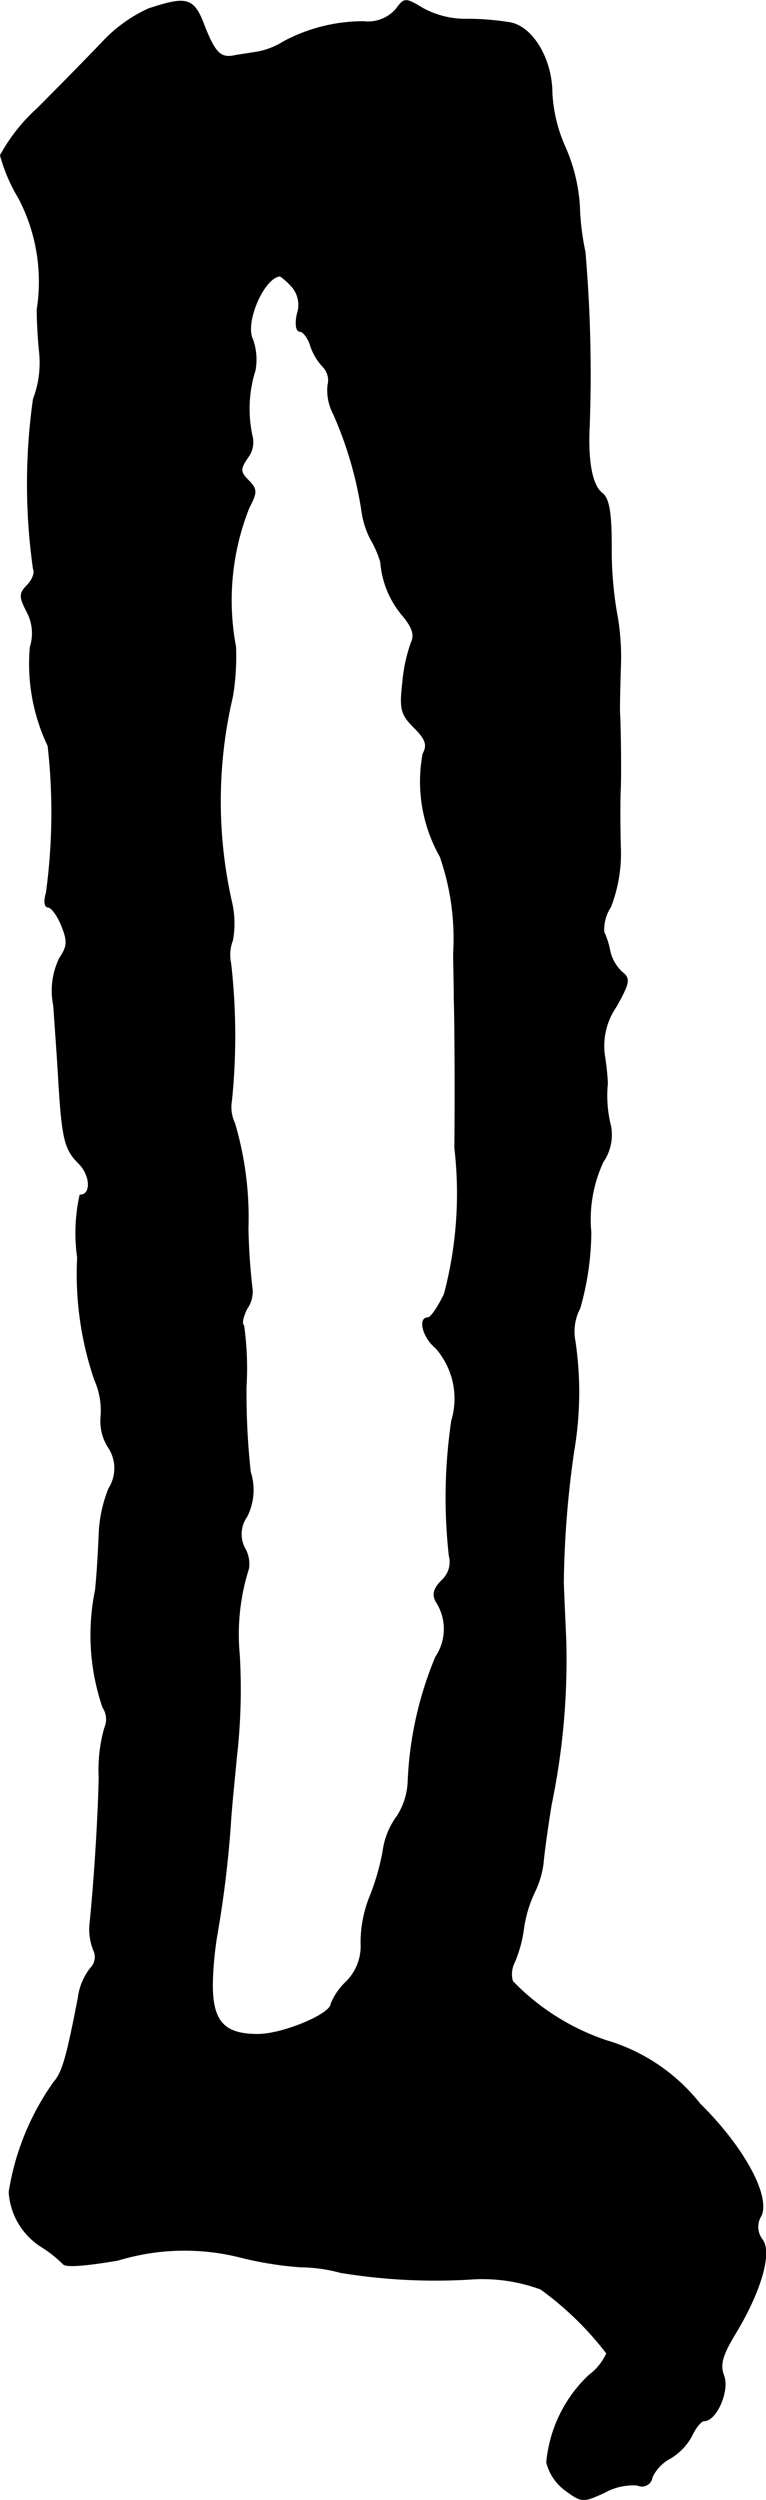
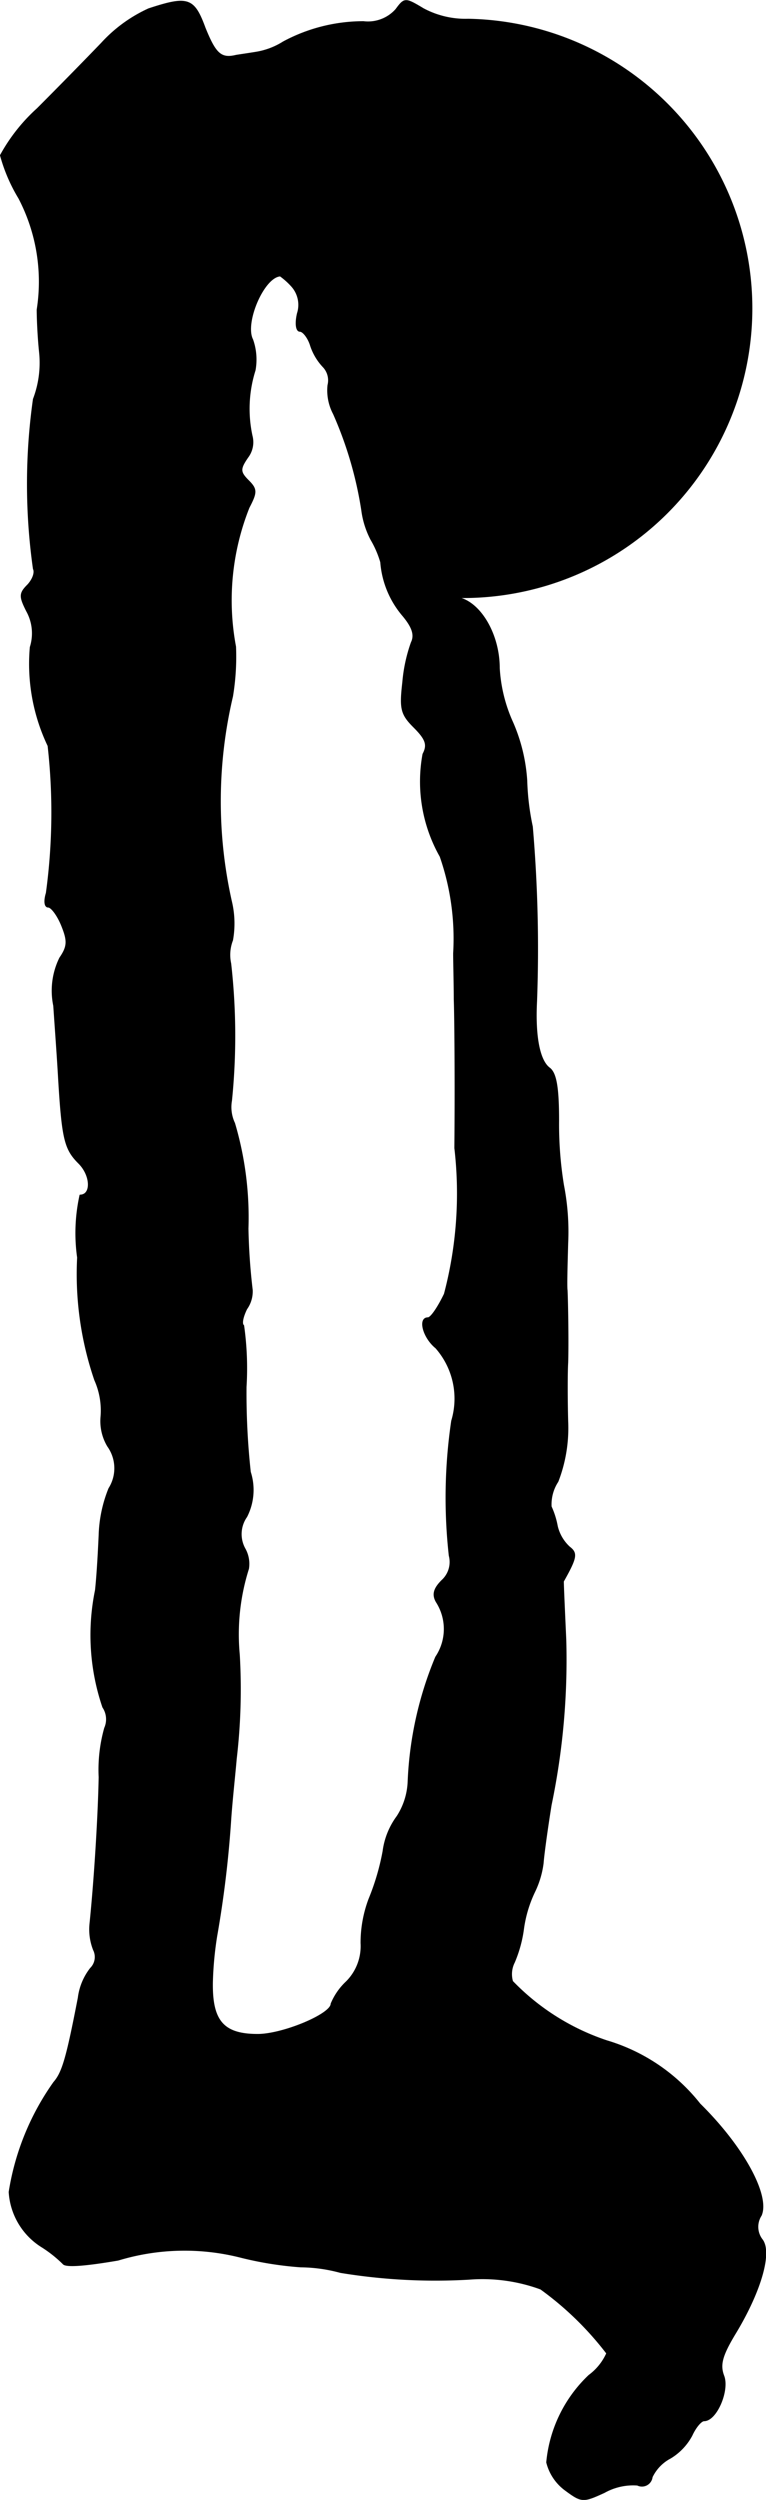
<svg xmlns="http://www.w3.org/2000/svg" version="1.1" width="2.673mm" height="8.717mm" viewBox="0 0 7.578 24.71">
  <defs>
    <style type="text/css">
      .a {
        stroke: #000;
        stroke-linecap: round;
        stroke-linejoin: round;
        stroke-width: 0.01px;
      }
    </style>
  </defs>
-   <path class="a" d="M1.471.086a1.437,1.437,0,0,0-.466.339c-.145.151-.43.442-.636.648A1.754,1.754,0,0,0,.005,1.534a1.658,1.658,0,0,0,.182.424A1.782,1.782,0,0,1,.368,3.06c0,.067.006.254.024.424a1.009,1.009,0,0,1-.061.46,5.987,5.987,0,0,0,0,1.678c.018.036-.006.103-.055.157-.085.085-.085.115-.012.26a.453.453,0,0,1,.036.357,1.881,1.881,0,0,0,.176.975A5.88,5.88,0,0,1,.459,8.826C.435,8.905.441,8.965.477,8.965c.03,0,.091.079.133.182.061.151.061.206-.018.321A.733.733,0,0,0,.532,9.941c.012.182.036.503.048.721.036.6.061.697.2.836.121.121.127.315.012.315A1.736,1.736,0,0,0,.768,12.43a3.237,3.237,0,0,0,.17,1.211.738.738,0,0,1,.061.369.484.484,0,0,0,.067.285.374.374,0,0,1,.012.418,1.331,1.331,0,0,0-.097.46c-.006.133-.018.376-.036.545a2.209,2.209,0,0,0,.073,1.157.214.214,0,0,1,.018.206,1.522,1.522,0,0,0-.055.485c-.006.345-.042.975-.091,1.454a.552.552,0,0,0,.036.254.157.157,0,0,1-.03.182.592.592,0,0,0-.121.291c-.115.594-.157.739-.242.836a2.558,2.558,0,0,0-.442,1.084.687.687,0,0,0,.327.545,1.25,1.25,0,0,1,.206.164c.024.036.23.018.545-.036a2.258,2.258,0,0,1,1.205-.03,3.446,3.446,0,0,0,.6.097,1.537,1.537,0,0,1,.394.055,5.8,5.8,0,0,0,1.272.067,1.674,1.674,0,0,1,.709.097,3.129,3.129,0,0,1,.654.636.549.549,0,0,1-.176.218,1.355,1.355,0,0,0-.418.86.485.485,0,0,0,.182.273c.164.121.176.121.388.024a.583.583,0,0,1,.327-.073.101.101,0,0,0,.145-.079.415.415,0,0,1,.182-.188.579.579,0,0,0,.212-.224c.036-.079.091-.145.121-.145.121,0,.248-.297.194-.442-.042-.109-.018-.2.109-.412.248-.406.369-.8.273-.933a.207.207,0,0,1-.012-.242c.085-.194-.17-.672-.606-1.102a1.841,1.841,0,0,0-.921-.624,2.311,2.311,0,0,1-.933-.588.257.257,0,0,1,.018-.188,1.269,1.269,0,0,0,.091-.333,1.232,1.232,0,0,1,.109-.363.911.911,0,0,0,.085-.285c.006-.085.042-.345.079-.575a7.029,7.029,0,0,0,.145-1.635c-.012-.267-.024-.527-.024-.575a9.777,9.777,0,0,1,.103-1.29,3.441,3.441,0,0,0,.012-1.084.497.497,0,0,1,.048-.327,2.792,2.792,0,0,0,.109-.751,1.346,1.346,0,0,1,.121-.697.468.468,0,0,0,.073-.357,1.22,1.22,0,0,1-.03-.418,2.615,2.615,0,0,0-.03-.279.683.683,0,0,1,.115-.478c.133-.236.139-.279.061-.339a.407.407,0,0,1-.121-.206.818.818,0,0,0-.061-.194.411.411,0,0,1,.067-.248,1.466,1.466,0,0,0,.097-.594c-.006-.218-.006-.485,0-.581.006-.188,0-.575-.006-.715-.006-.036,0-.248.006-.466a2.408,2.408,0,0,0-.042-.575,3.752,3.752,0,0,1-.048-.636c0-.327-.024-.472-.091-.521-.097-.073-.145-.309-.127-.66a14.13,14.13,0,0,0-.042-1.726,2.511,2.511,0,0,1-.055-.454,1.705,1.705,0,0,0-.139-.575,1.499,1.499,0,0,1-.133-.539c0-.333-.188-.654-.412-.697A2.667,2.667,0,0,0,4.632.189.883.883,0,0,1,4.19.086c-.182-.109-.188-.109-.273.006a.37.37,0,0,1-.321.121,1.676,1.676,0,0,0-.793.2.72.72,0,0,1-.273.103c-.073.012-.157.024-.194.03C2.185.583,2.131.528,2.028.274,1.919-.023,1.858-.041,1.471.086ZM2.882,2.824a.276.276,0,0,1,.061.273c-.024.103-.012.176.024.176.03,0,.079.061.103.133a.561.561,0,0,0,.127.218.194.194,0,0,1,.048.182A.496.496,0,0,0,3.3,4.09a3.768,3.768,0,0,1,.279.951.868.868,0,0,0,.091.291.974.974,0,0,1,.097.224.923.923,0,0,0,.212.521c.103.121.127.2.091.273a1.565,1.565,0,0,0-.085.394c-.03.26-.018.315.109.442.121.121.139.176.091.267a1.503,1.503,0,0,0,.17,1.012,2.47,2.47,0,0,1,.133.957c0,.097.006.303.006.454.006.151.012.812.006,1.472a3.892,3.892,0,0,1-.103,1.442c-.061.127-.133.236-.164.236-.097,0-.048.194.079.297a.759.759,0,0,1,.157.721,5.19,5.19,0,0,0-.024,1.333A.246.246,0,0,1,4.372,15.622c-.079.079-.097.139-.055.212a.495.495,0,0,1-.006.545,3.567,3.567,0,0,0-.273,1.23.682.682,0,0,1-.109.345.74.74,0,0,0-.139.345,2.371,2.371,0,0,1-.139.472,1.23,1.23,0,0,0-.079.436.497.497,0,0,1-.145.382.626.626,0,0,0-.151.218c0,.103-.478.303-.727.303-.339,0-.454-.133-.448-.515a3.419,3.419,0,0,1,.042-.454,10.726,10.726,0,0,0,.139-1.151c.012-.182.042-.454.055-.606a5.893,5.893,0,0,0,.03-1.03,2.142,2.142,0,0,1,.091-.848A.306.306,0,0,0,2.422,15.307a.298.298,0,0,1,.018-.315.581.581,0,0,0,.036-.442,7.158,7.158,0,0,1-.042-.842,3.026,3.026,0,0,0-.024-.606c-.024-.018-.006-.091.03-.164a.299.299,0,0,0,.055-.188,6.07,6.07,0,0,1-.042-.606,3.281,3.281,0,0,0-.133-1.042.372.372,0,0,1-.03-.224A6.358,6.358,0,0,0,2.282,9.523a.4.4,0,0,1,.018-.23.939.939,0,0,0-.012-.388,4.52,4.52,0,0,1,.012-2.023,2.405,2.405,0,0,0,.03-.491,2.476,2.476,0,0,1,.133-1.375c.079-.151.079-.182-.006-.267s-.085-.115-.006-.23a.248.248,0,0,0,.042-.212,1.262,1.262,0,0,1,.03-.648.593.593,0,0,0-.024-.303c-.085-.164.109-.618.273-.63A.717.717,0,0,1,2.882,2.824Z" />
+   <path class="a" d="M1.471.086a1.437,1.437,0,0,0-.466.339c-.145.151-.43.442-.636.648A1.754,1.754,0,0,0,.005,1.534a1.658,1.658,0,0,0,.182.424A1.782,1.782,0,0,1,.368,3.06c0,.067.006.254.024.424a1.009,1.009,0,0,1-.061.46,5.987,5.987,0,0,0,0,1.678c.018.036-.006.103-.055.157-.085.085-.085.115-.012.26a.453.453,0,0,1,.036.357,1.881,1.881,0,0,0,.176.975A5.88,5.88,0,0,1,.459,8.826C.435,8.905.441,8.965.477,8.965c.03,0,.091.079.133.182.061.151.061.206-.018.321A.733.733,0,0,0,.532,9.941c.012.182.036.503.048.721.036.6.061.697.2.836.121.121.127.315.012.315A1.736,1.736,0,0,0,.768,12.43a3.237,3.237,0,0,0,.17,1.211.738.738,0,0,1,.061.369.484.484,0,0,0,.067.285.374.374,0,0,1,.012.418,1.331,1.331,0,0,0-.097.46c-.006.133-.018.376-.036.545a2.209,2.209,0,0,0,.073,1.157.214.214,0,0,1,.018.206,1.522,1.522,0,0,0-.055.485c-.006.345-.042.975-.091,1.454a.552.552,0,0,0,.036.254.157.157,0,0,1-.03.182.592.592,0,0,0-.121.291c-.115.594-.157.739-.242.836a2.558,2.558,0,0,0-.442,1.084.687.687,0,0,0,.327.545,1.25,1.25,0,0,1,.206.164c.024.036.23.018.545-.036a2.258,2.258,0,0,1,1.205-.03,3.446,3.446,0,0,0,.6.097,1.537,1.537,0,0,1,.394.055,5.8,5.8,0,0,0,1.272.067,1.674,1.674,0,0,1,.709.097,3.129,3.129,0,0,1,.654.636.549.549,0,0,1-.176.218,1.355,1.355,0,0,0-.418.86.485.485,0,0,0,.182.273c.164.121.176.121.388.024a.583.583,0,0,1,.327-.073.101.101,0,0,0,.145-.079.415.415,0,0,1,.182-.188.579.579,0,0,0,.212-.224c.036-.079.091-.145.121-.145.121,0,.248-.297.194-.442-.042-.109-.018-.2.109-.412.248-.406.369-.8.273-.933a.207.207,0,0,1-.012-.242c.085-.194-.17-.672-.606-1.102a1.841,1.841,0,0,0-.921-.624,2.311,2.311,0,0,1-.933-.588.257.257,0,0,1,.018-.188,1.269,1.269,0,0,0,.091-.333,1.232,1.232,0,0,1,.109-.363.911.911,0,0,0,.085-.285c.006-.085.042-.345.079-.575a7.029,7.029,0,0,0,.145-1.635c-.012-.267-.024-.527-.024-.575c.133-.236.139-.279.061-.339a.407.407,0,0,1-.121-.206.818.818,0,0,0-.061-.194.411.411,0,0,1,.067-.248,1.466,1.466,0,0,0,.097-.594c-.006-.218-.006-.485,0-.581.006-.188,0-.575-.006-.715-.006-.036,0-.248.006-.466a2.408,2.408,0,0,0-.042-.575,3.752,3.752,0,0,1-.048-.636c0-.327-.024-.472-.091-.521-.097-.073-.145-.309-.127-.66a14.13,14.13,0,0,0-.042-1.726,2.511,2.511,0,0,1-.055-.454,1.705,1.705,0,0,0-.139-.575,1.499,1.499,0,0,1-.133-.539c0-.333-.188-.654-.412-.697A2.667,2.667,0,0,0,4.632.189.883.883,0,0,1,4.19.086c-.182-.109-.188-.109-.273.006a.37.37,0,0,1-.321.121,1.676,1.676,0,0,0-.793.2.72.72,0,0,1-.273.103c-.073.012-.157.024-.194.03C2.185.583,2.131.528,2.028.274,1.919-.023,1.858-.041,1.471.086ZM2.882,2.824a.276.276,0,0,1,.061.273c-.024.103-.012.176.024.176.03,0,.079.061.103.133a.561.561,0,0,0,.127.218.194.194,0,0,1,.048.182A.496.496,0,0,0,3.3,4.09a3.768,3.768,0,0,1,.279.951.868.868,0,0,0,.091.291.974.974,0,0,1,.097.224.923.923,0,0,0,.212.521c.103.121.127.2.091.273a1.565,1.565,0,0,0-.085.394c-.03.26-.018.315.109.442.121.121.139.176.091.267a1.503,1.503,0,0,0,.17,1.012,2.47,2.47,0,0,1,.133.957c0,.097.006.303.006.454.006.151.012.812.006,1.472a3.892,3.892,0,0,1-.103,1.442c-.061.127-.133.236-.164.236-.097,0-.048.194.079.297a.759.759,0,0,1,.157.721,5.19,5.19,0,0,0-.024,1.333A.246.246,0,0,1,4.372,15.622c-.079.079-.097.139-.055.212a.495.495,0,0,1-.006.545,3.567,3.567,0,0,0-.273,1.23.682.682,0,0,1-.109.345.74.74,0,0,0-.139.345,2.371,2.371,0,0,1-.139.472,1.23,1.23,0,0,0-.079.436.497.497,0,0,1-.145.382.626.626,0,0,0-.151.218c0,.103-.478.303-.727.303-.339,0-.454-.133-.448-.515a3.419,3.419,0,0,1,.042-.454,10.726,10.726,0,0,0,.139-1.151c.012-.182.042-.454.055-.606a5.893,5.893,0,0,0,.03-1.03,2.142,2.142,0,0,1,.091-.848A.306.306,0,0,0,2.422,15.307a.298.298,0,0,1,.018-.315.581.581,0,0,0,.036-.442,7.158,7.158,0,0,1-.042-.842,3.026,3.026,0,0,0-.024-.606c-.024-.018-.006-.091.03-.164a.299.299,0,0,0,.055-.188,6.07,6.07,0,0,1-.042-.606,3.281,3.281,0,0,0-.133-1.042.372.372,0,0,1-.03-.224A6.358,6.358,0,0,0,2.282,9.523a.4.4,0,0,1,.018-.23.939.939,0,0,0-.012-.388,4.52,4.52,0,0,1,.012-2.023,2.405,2.405,0,0,0,.03-.491,2.476,2.476,0,0,1,.133-1.375c.079-.151.079-.182-.006-.267s-.085-.115-.006-.23a.248.248,0,0,0,.042-.212,1.262,1.262,0,0,1,.03-.648.593.593,0,0,0-.024-.303c-.085-.164.109-.618.273-.63A.717.717,0,0,1,2.882,2.824Z" />
</svg>